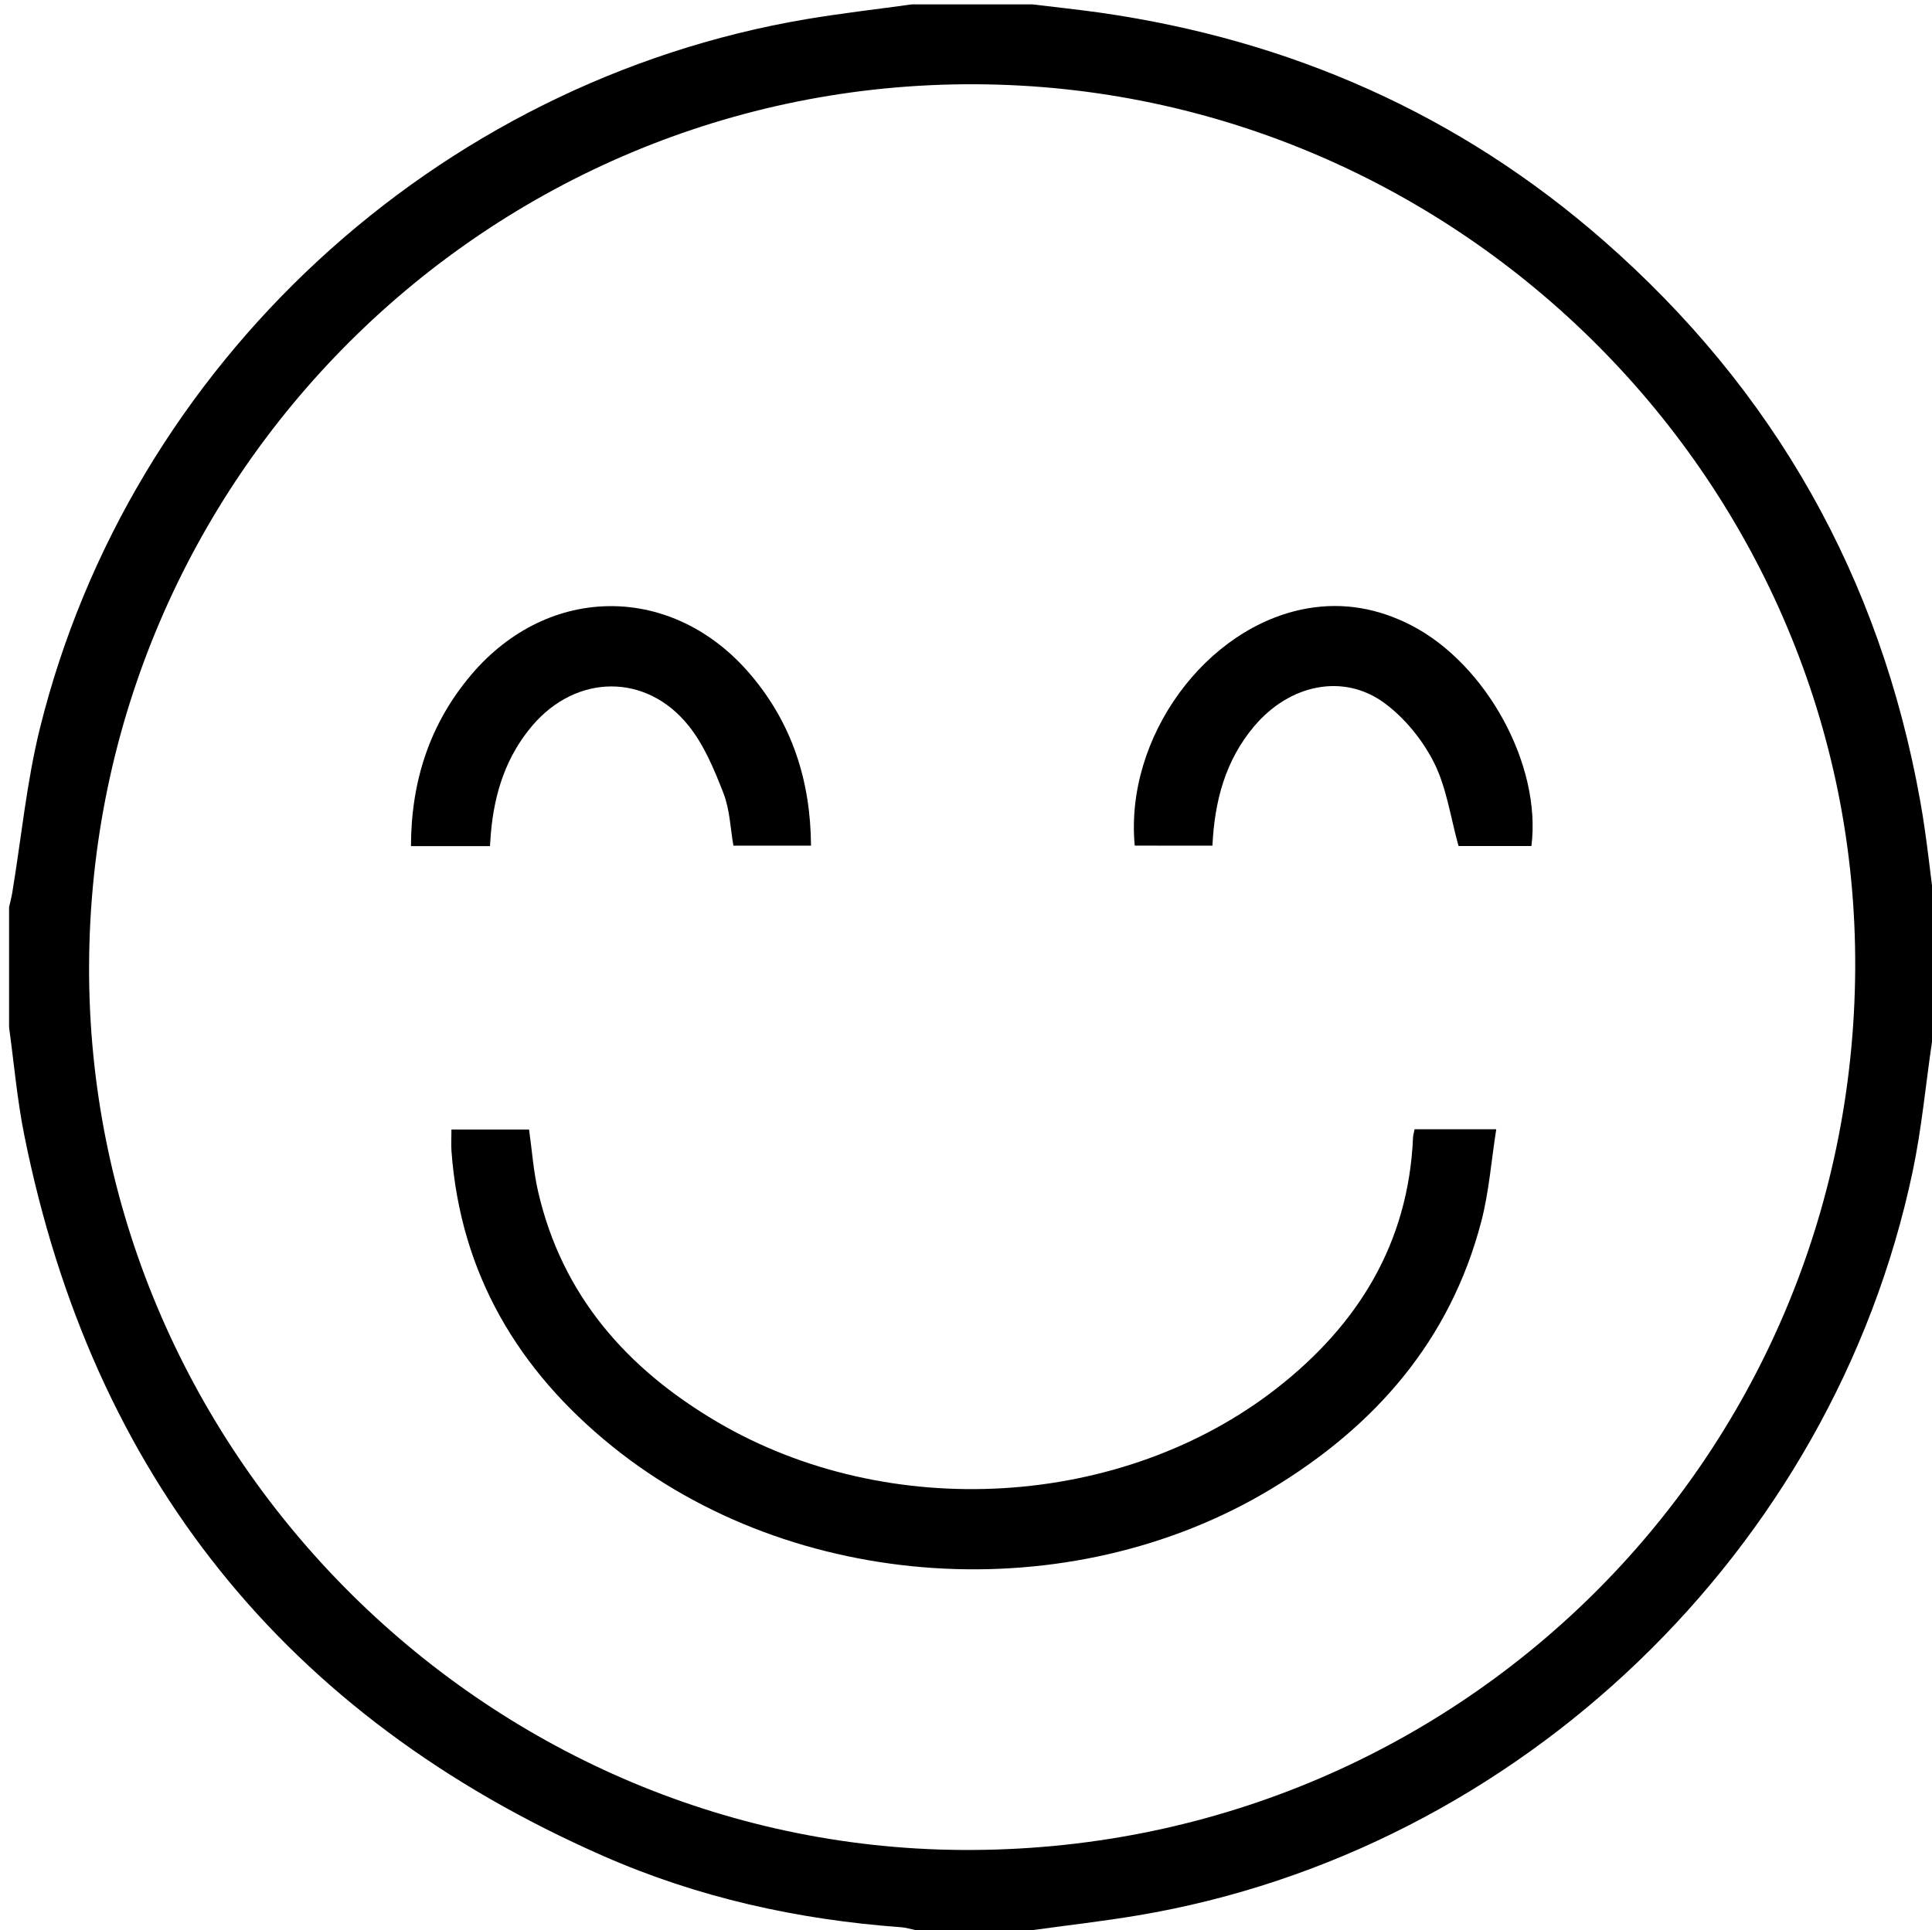
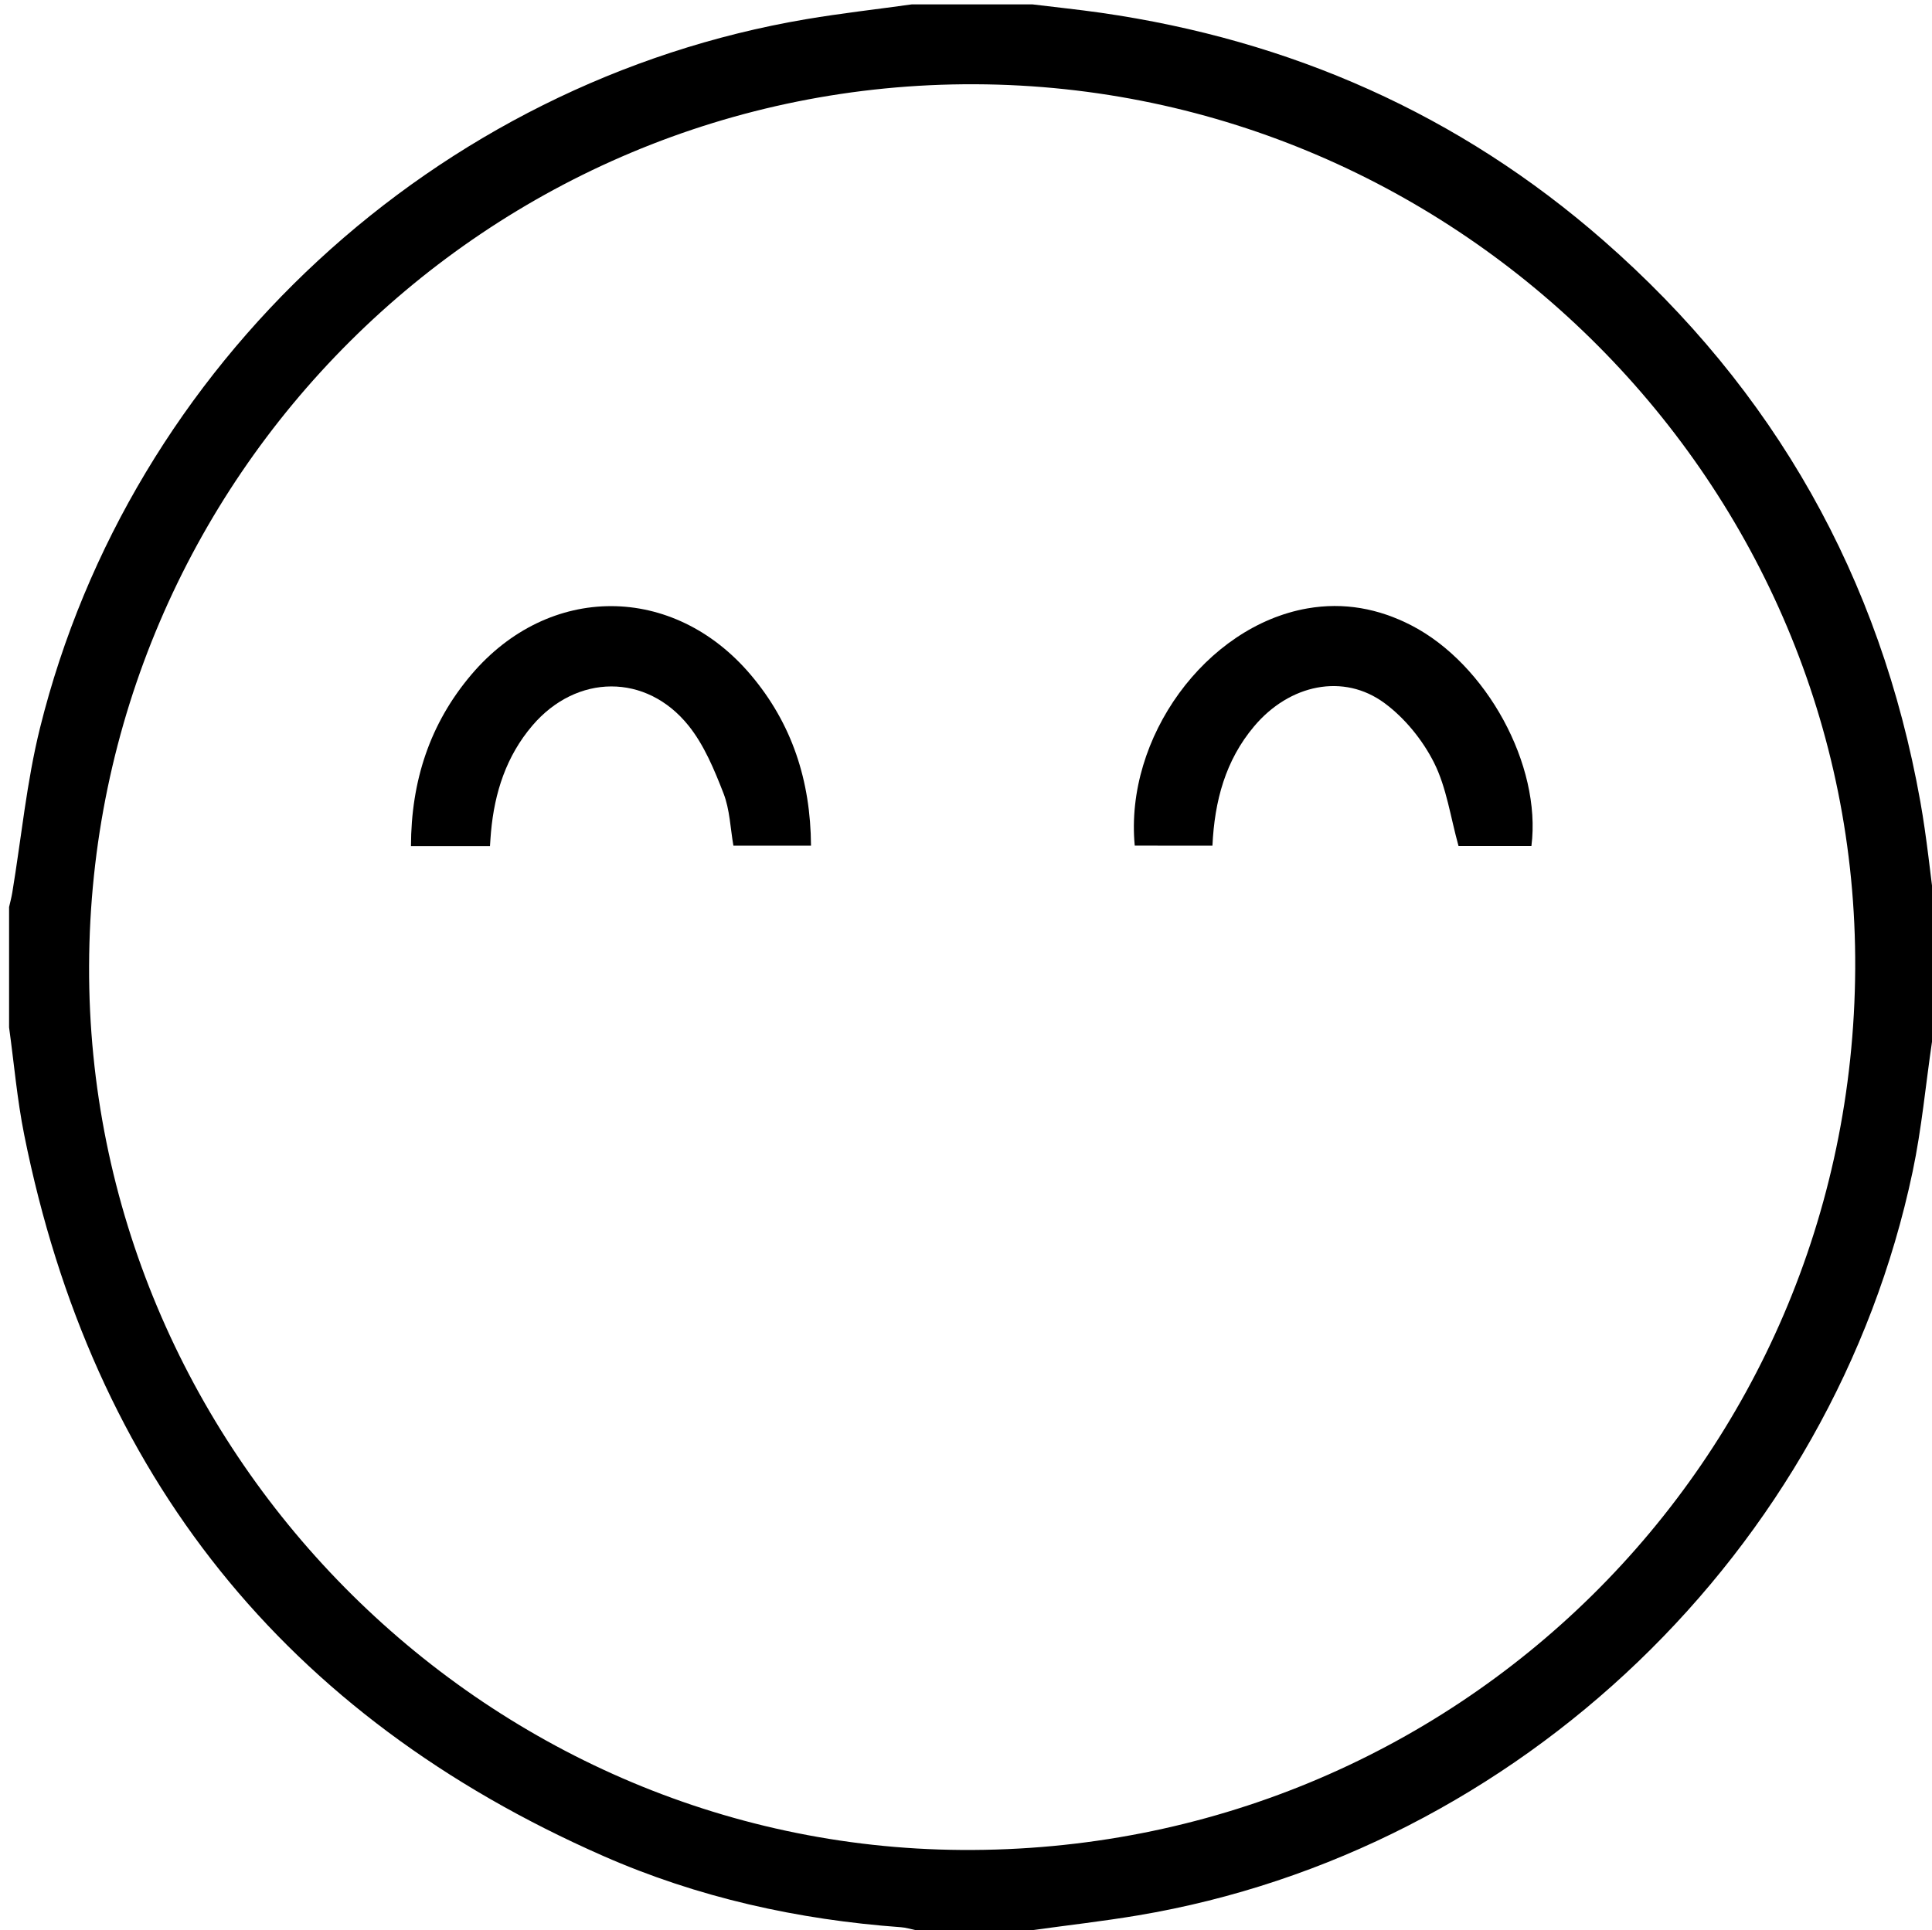
<svg xmlns="http://www.w3.org/2000/svg" version="1.1" id="Ebene_1" x="0px" y="0px" viewBox="0 0 385.16 384.87" style="enable-background:new 0 0 385.16 384.87;" xml:space="preserve">
  <path d="M181.8,0.87c8,0,16,0,24,0c4.56,0.56,9.14,1.03,13.69,1.68c37.78,5.43,71.41,20.24,100.17,45.41  c34.1,29.84,55.19,67.21,63.17,111.86c1.29,7.21,2,14.53,2.97,21.8c0,7.5,0,15,0,22.5c-0.22,1.2-0.47,2.4-0.64,3.61  c-1.27,8.63-2.06,17.36-3.86,25.89c-15.93,75.57-78.49,135.58-154.45,148.32c-6.98,1.17-14.03,1.97-21.05,2.94  c-7.75,0-15.5,0-23.25,0c-0.97-0.2-1.93-0.51-2.91-0.58c-20.58-1.5-40.51-5.91-59.4-14.22C56.86,342.21,18.44,294.15,4.83,226.31  c-1.42-7.06-2.03-14.29-3.02-21.44c0-8,0-16,0-24c0.22-0.96,0.48-1.92,0.64-2.89c1.81-10.94,2.86-22.07,5.52-32.8  C25.99,72.54,86.94,16.3,160.75,3.82C167.74,2.64,174.79,1.85,181.8,0.87z M17.76,192.63c-0.32,96.04,78.19,175.61,173.92,176.26  c98.32,0.68,177.65-77.59,178.17-175.78c0.51-96.34-78.69-175.92-175.47-176.31C97.29,16.42,18.08,95.27,17.76,192.63z" />
-   <path d="M282.01,225.18c5.16,0,10.22,0,16.28,0c-0.99,6.28-1.44,12.49-2.99,18.42c-6.23,23.8-21.27,40.9-41.96,53.35  c-40.14,24.16-95.19,20.63-131.32-8.57c-18.7-15.11-30.2-34.36-32.01-58.78c-0.1-1.35-0.01-2.71-0.01-4.37c5.19,0,10.34,0,15.47,0  c0.6,4.22,0.88,8.34,1.79,12.31c4.78,20.81,17.75,35.42,35.69,45.98c34.2,20.13,80.78,17.38,111.6-6.71  c16.2-12.66,26.24-28.92,27.15-50C281.72,226.34,281.88,225.87,282.01,225.18z" />
  <path d="M97.68,168.72c-5.4,0-10.36,0-15.75,0c0.03-12.97,3.75-24.43,12.05-34.21c15.46-18.21,40.24-18.19,55.68,0.05  c8.24,9.73,11.94,21.13,12.02,34.07c-5.25,0-10.31,0-15.47,0c-0.61-3.47-0.71-7.19-1.98-10.45c-1.83-4.7-3.85-9.6-6.96-13.48  c-8.45-10.52-22.33-10.32-31.11-0.05c-5.23,6.12-7.57,13.39-8.28,21.28C97.8,166.77,97.76,167.62,97.68,168.72z" />
  <path d="M226.22,168.62c-2.04-21.53,14.18-43.76,34.42-47.3c7.27-1.27,14.19,0.02,20.7,3.37c15,7.72,26.01,27.91,23.96,44.01  c-5.04,0-10.09,0-14.53,0c-1.61-5.78-2.38-11.63-4.88-16.61c-2.26-4.5-5.8-8.87-9.84-11.86c-8.19-6.07-18.97-3.78-26.02,4.59  c-5.73,6.8-7.9,14.88-8.32,23.81C236.62,168.62,231.56,168.62,226.22,168.62z" />
</svg>